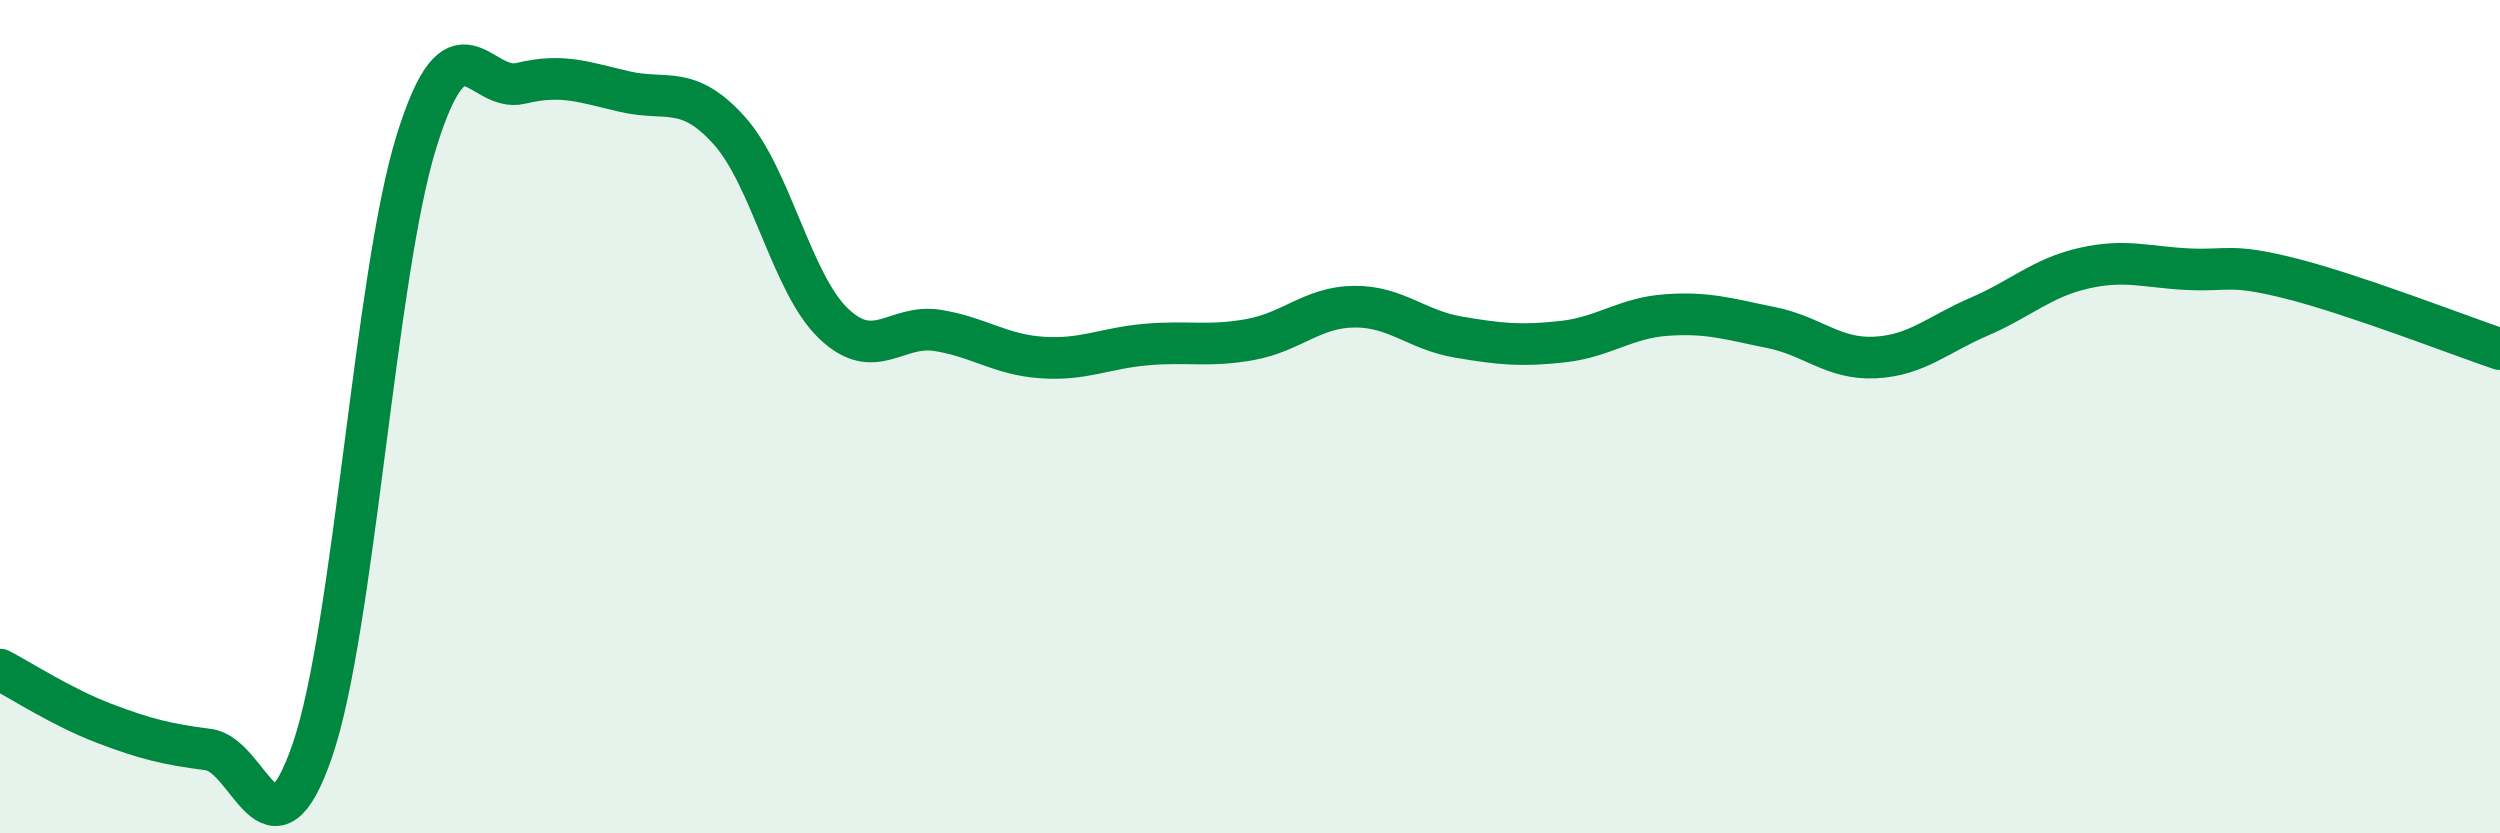
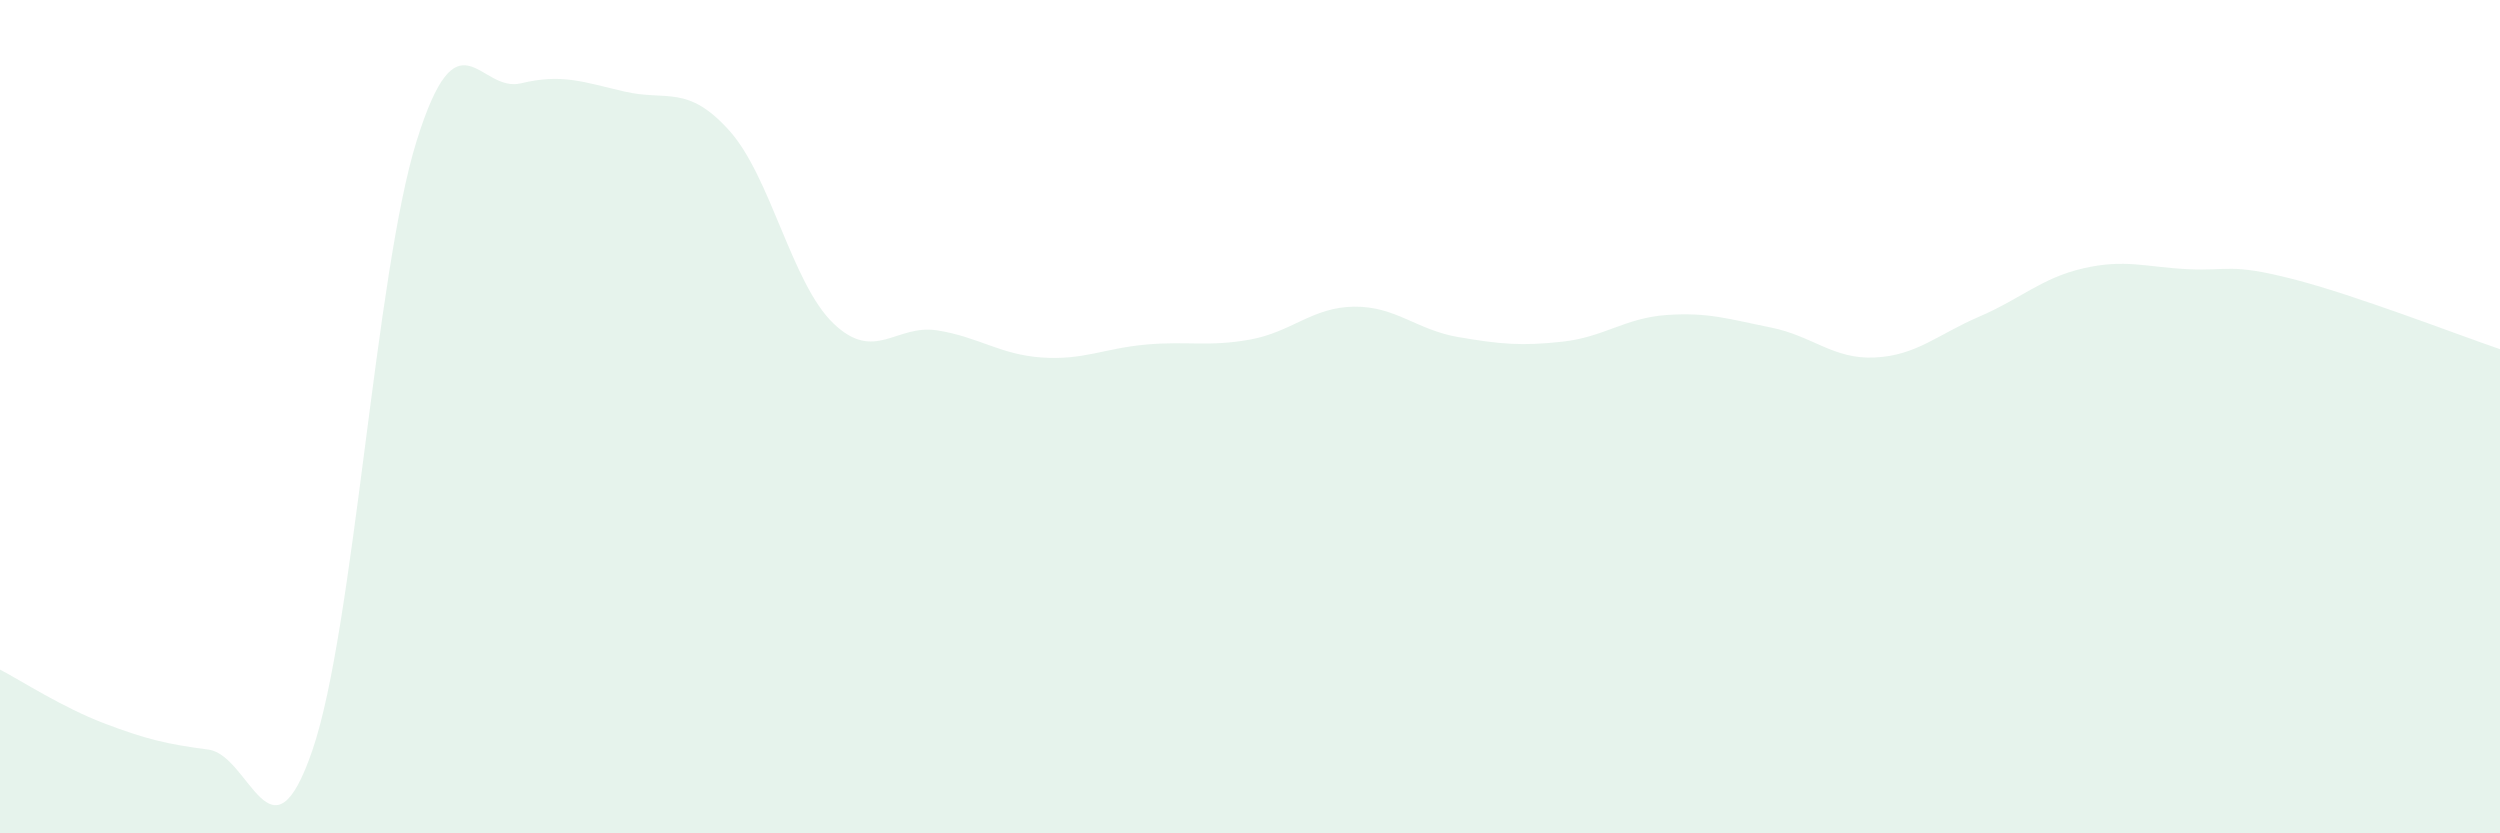
<svg xmlns="http://www.w3.org/2000/svg" width="60" height="20" viewBox="0 0 60 20">
  <path d="M 0,16.07 C 0.5,16.33 1.5,16.98 2.5,17.36 C 3.5,17.74 4,17.86 5,17.99 C 6,18.12 6.5,20.92 7.5,18 C 8.5,15.08 9,6.58 10,3.38 C 11,0.18 11.5,2.24 12.5,2 C 13.5,1.76 14,1.97 15,2.2 C 16,2.43 16.5,2.02 17.5,3.13 C 18.5,4.24 19,6.8 20,7.76 C 21,8.72 21.5,7.77 22.5,7.93 C 23.5,8.09 24,8.51 25,8.58 C 26,8.65 26.5,8.36 27.5,8.27 C 28.5,8.18 29,8.33 30,8.15 C 31,7.97 31.5,7.37 32.5,7.36 C 33.5,7.35 34,7.92 35,8.09 C 36,8.26 36.5,8.31 37.5,8.2 C 38.5,8.09 39,7.63 40,7.56 C 41,7.49 41.5,7.66 42.5,7.86 C 43.5,8.06 44,8.63 45,8.58 C 46,8.53 46.5,8.03 47.5,7.6 C 48.5,7.17 49,6.67 50,6.44 C 51,6.21 51.5,6.41 52.5,6.46 C 53.5,6.51 53.5,6.31 55,6.69 C 56.5,7.07 59,8.04 60,8.38L60 20L0 20Z" fill="#008740" opacity="0.1" stroke-linecap="round" stroke-linejoin="round" />
-   <path d="M 0,16.07 C 0.5,16.33 1.5,16.98 2.5,17.36 C 3.5,17.74 4,17.86 5,17.99 C 6,18.12 6.5,20.92 7.5,18 C 8.5,15.08 9,6.58 10,3.38 C 11,0.18 11.5,2.24 12.5,2 C 13.5,1.76 14,1.97 15,2.2 C 16,2.43 16.5,2.02 17.5,3.13 C 18.5,4.24 19,6.8 20,7.76 C 21,8.72 21.5,7.77 22.5,7.93 C 23.5,8.09 24,8.51 25,8.58 C 26,8.65 26.5,8.36 27.5,8.27 C 28.5,8.18 29,8.33 30,8.15 C 31,7.97 31.5,7.37 32.5,7.36 C 33.5,7.35 34,7.92 35,8.09 C 36,8.26 36.5,8.31 37.5,8.2 C 38.5,8.09 39,7.63 40,7.56 C 41,7.49 41.5,7.66 42.5,7.86 C 43.5,8.06 44,8.63 45,8.58 C 46,8.53 46.5,8.03 47.5,7.6 C 48.5,7.17 49,6.67 50,6.44 C 51,6.21 51.5,6.41 52.5,6.46 C 53.5,6.51 53.5,6.31 55,6.69 C 56.5,7.07 59,8.04 60,8.38" stroke="#008740" stroke-width="1" fill="none" stroke-linecap="round" stroke-linejoin="round" />
</svg>